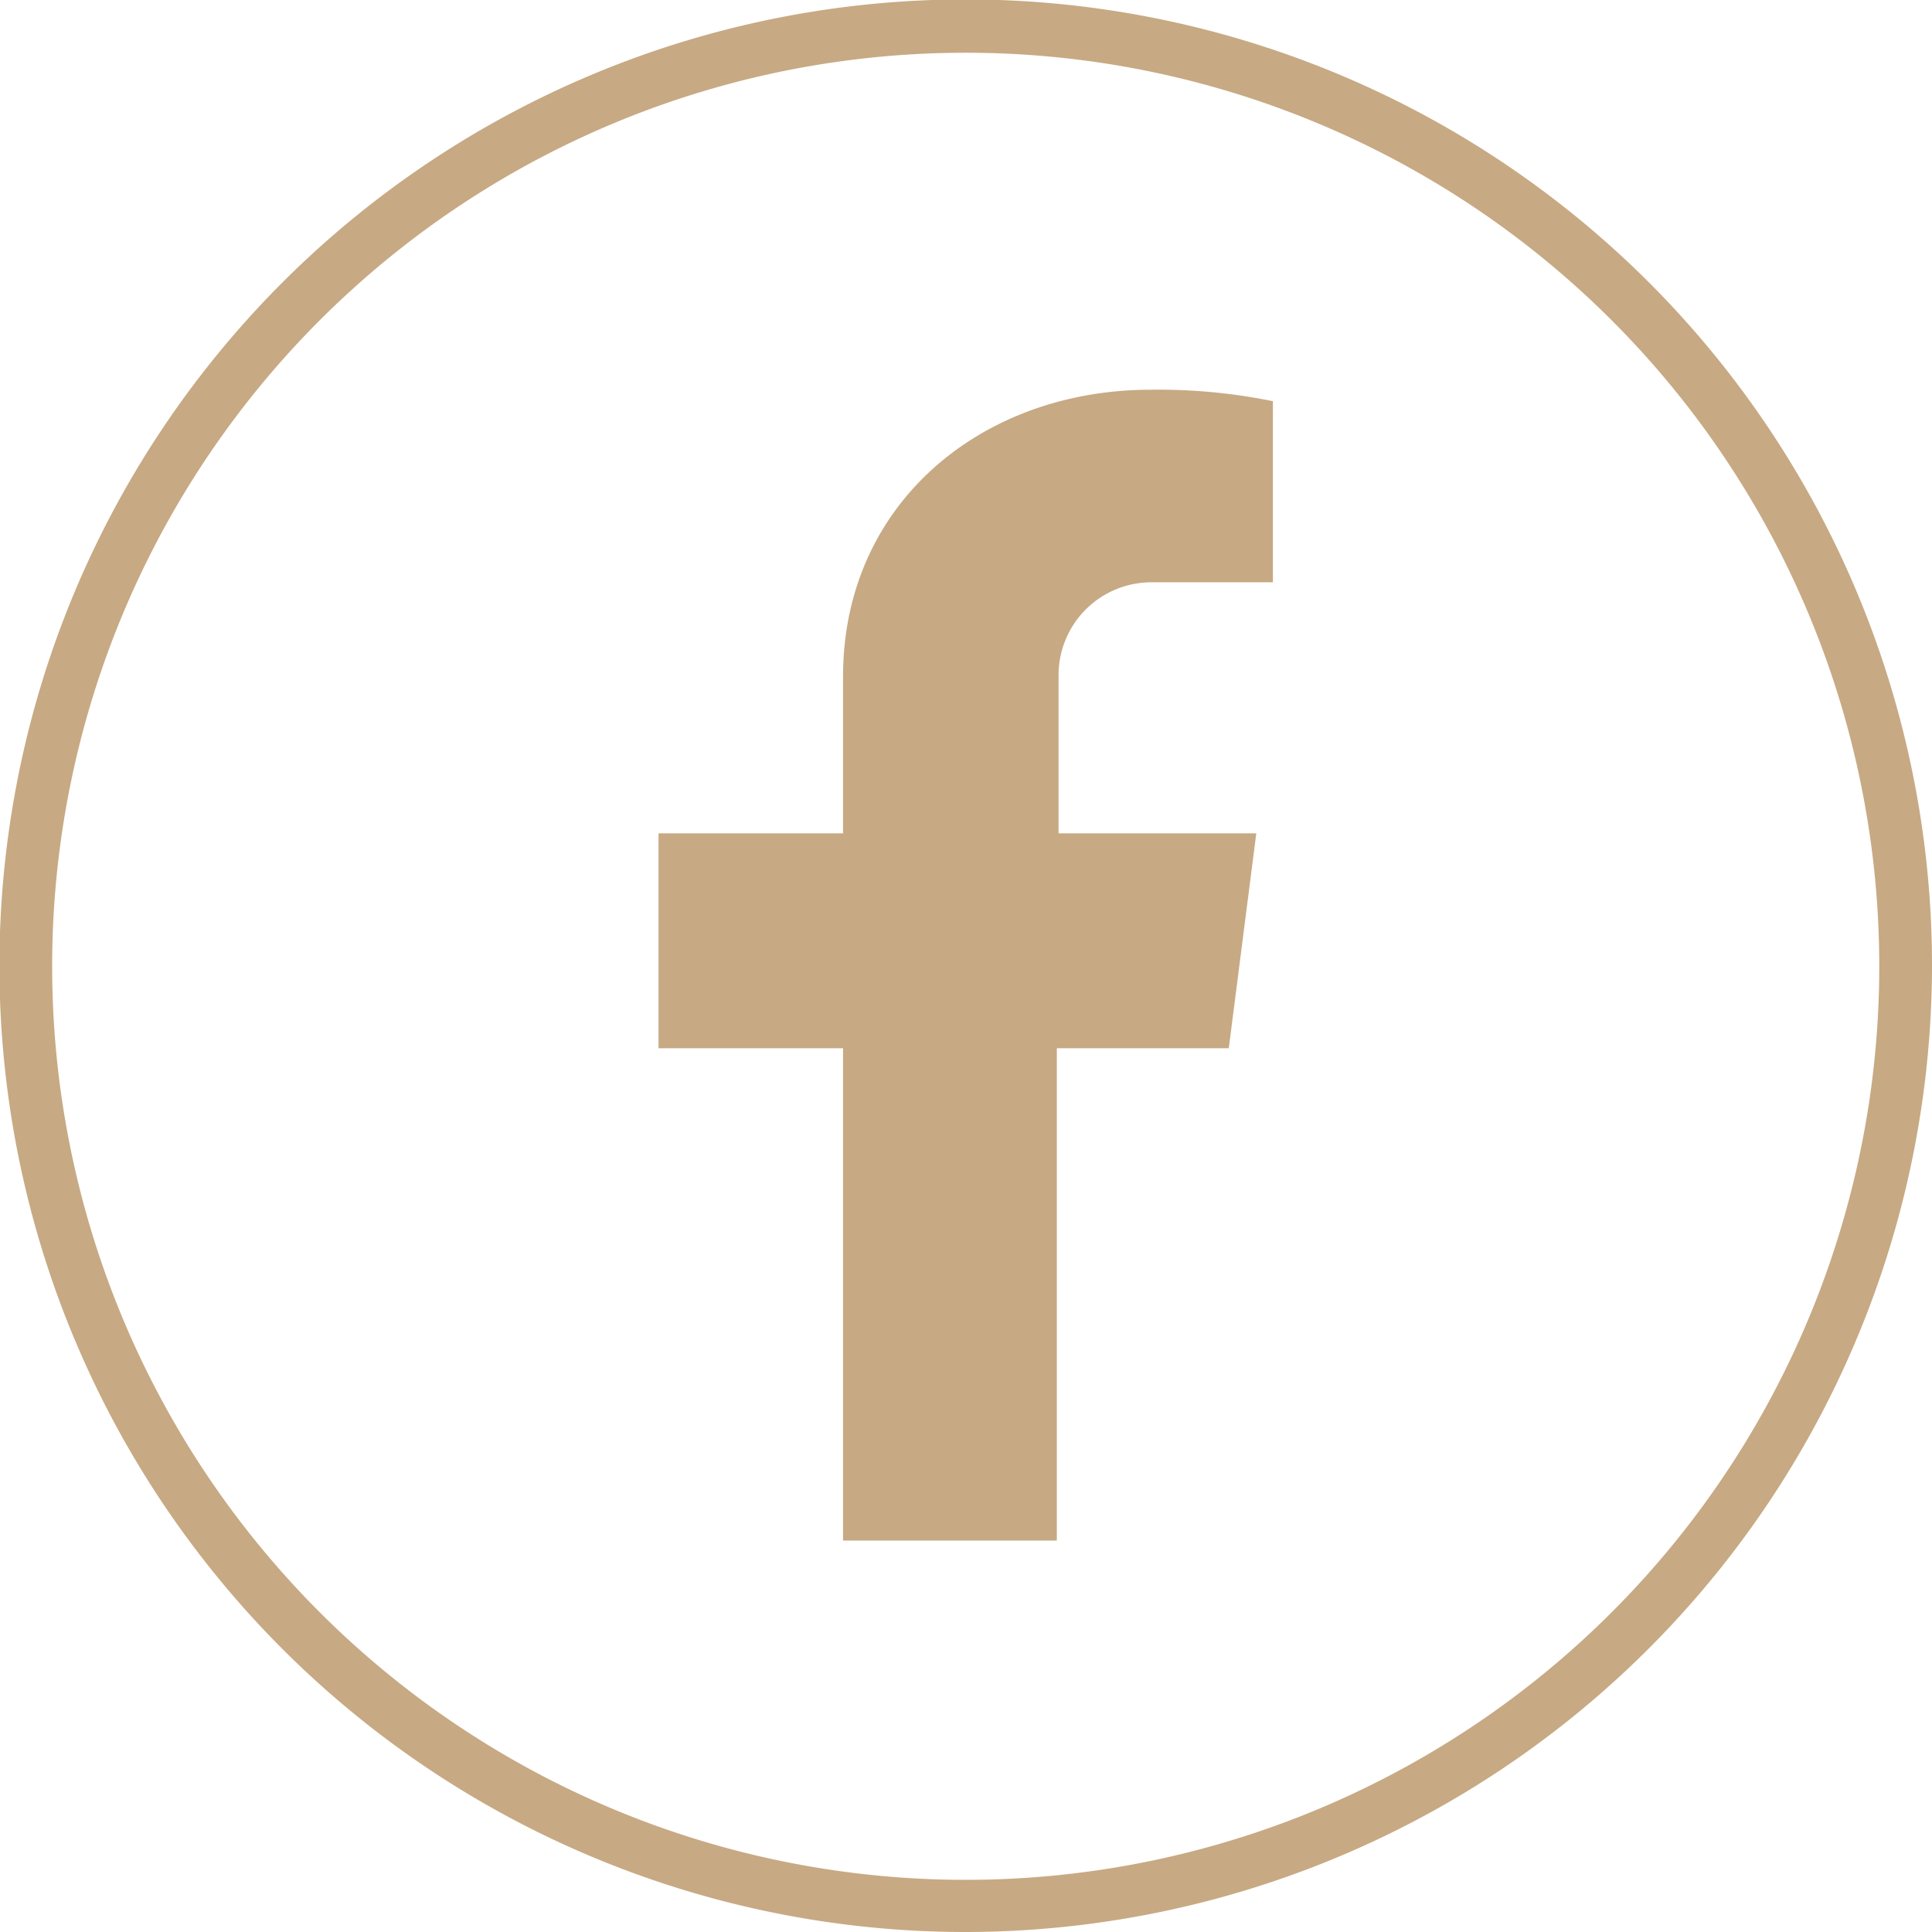
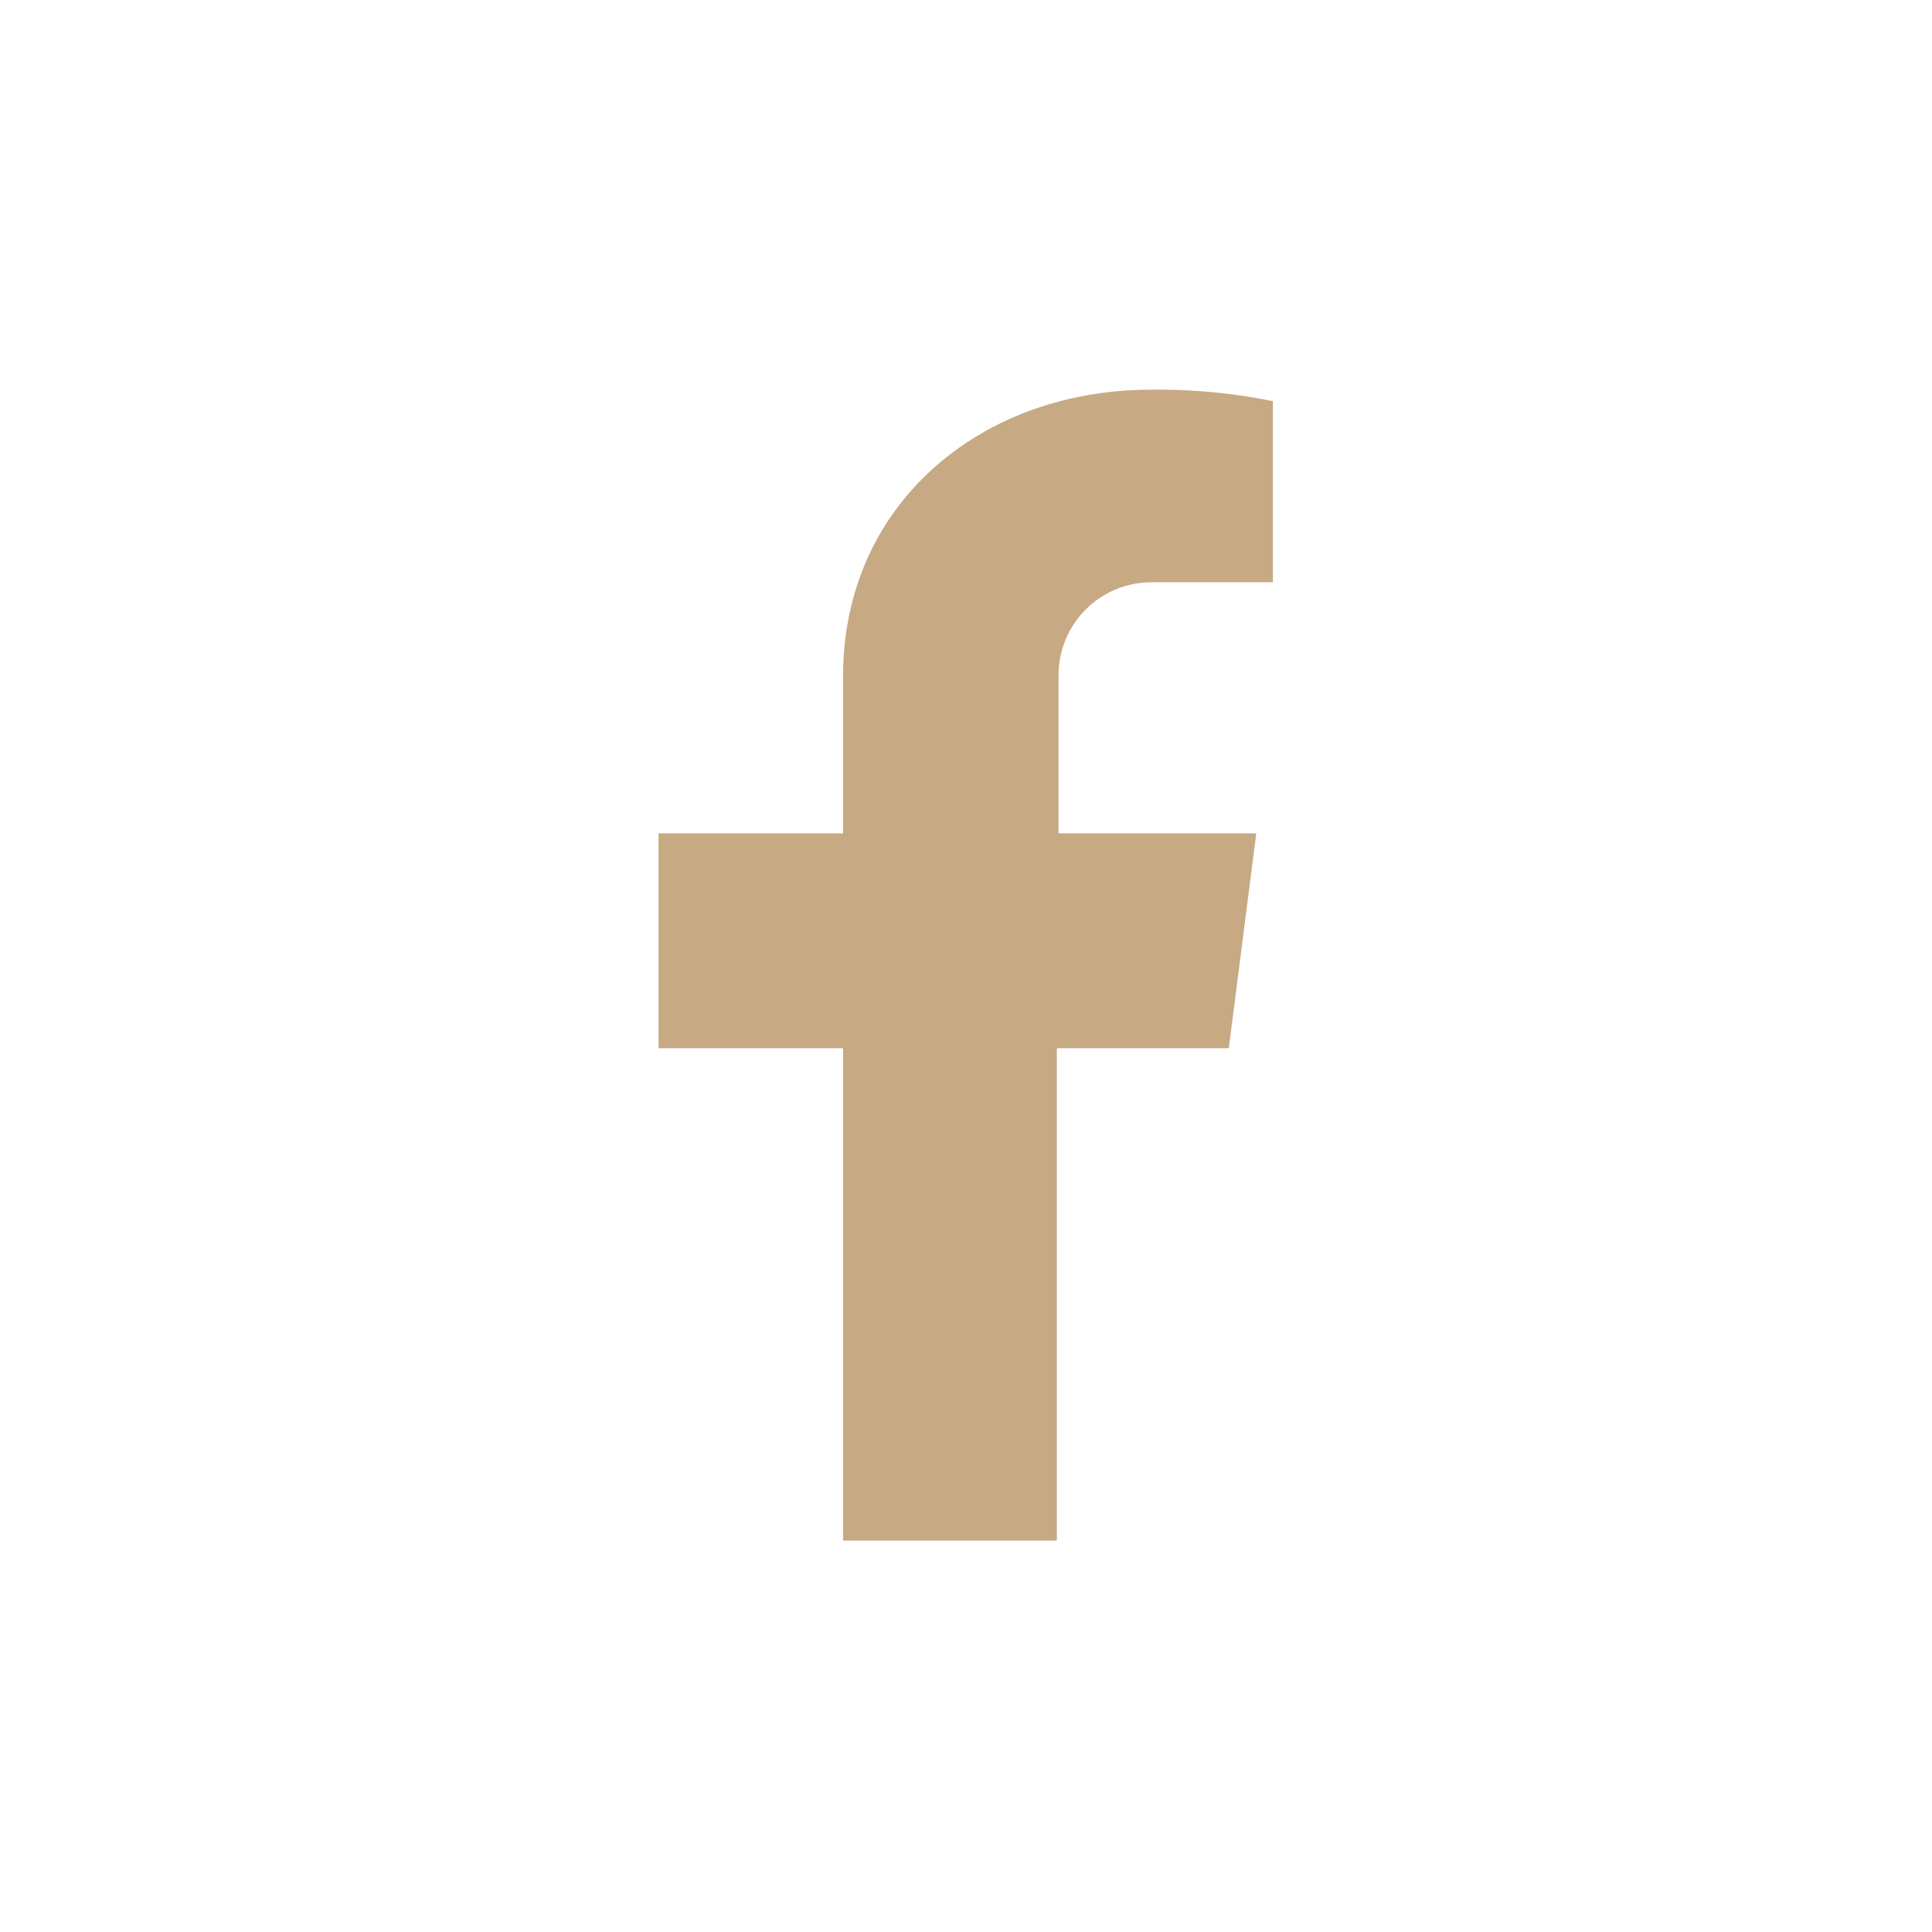
<svg xmlns="http://www.w3.org/2000/svg" viewBox="0 0 33.71 33.71">
  <defs>
    <style>.cls-1{fill:#c7a983;}</style>
  </defs>
  <title>facebook</title>
  <g id="Layer_2" data-name="Layer 2">
    <g id="Layer_1-2" data-name="Layer 1">
      <path class="cls-1" d="M18.47,11.8v2.74h3.45l-.48,3.75h-3v8.59H14.71V18.29H11.49V14.54h3.22V11.8c0-3,2.4-5,5.37-5a10,10,0,0,1,2.13.2v3.16H20.08A1.62,1.62,0,0,0,18.47,11.8Z" />
-       <path class="cls-1" d="M16.85.92A15.94,15.94,0,1,0,32.79,16.85,15.94,15.94,0,0,0,16.85.92Zm0,32.79A16.86,16.86,0,1,1,33.71,16.85,16.88,16.88,0,0,1,16.85,33.71Z" />
    </g>
  </g>
</svg>